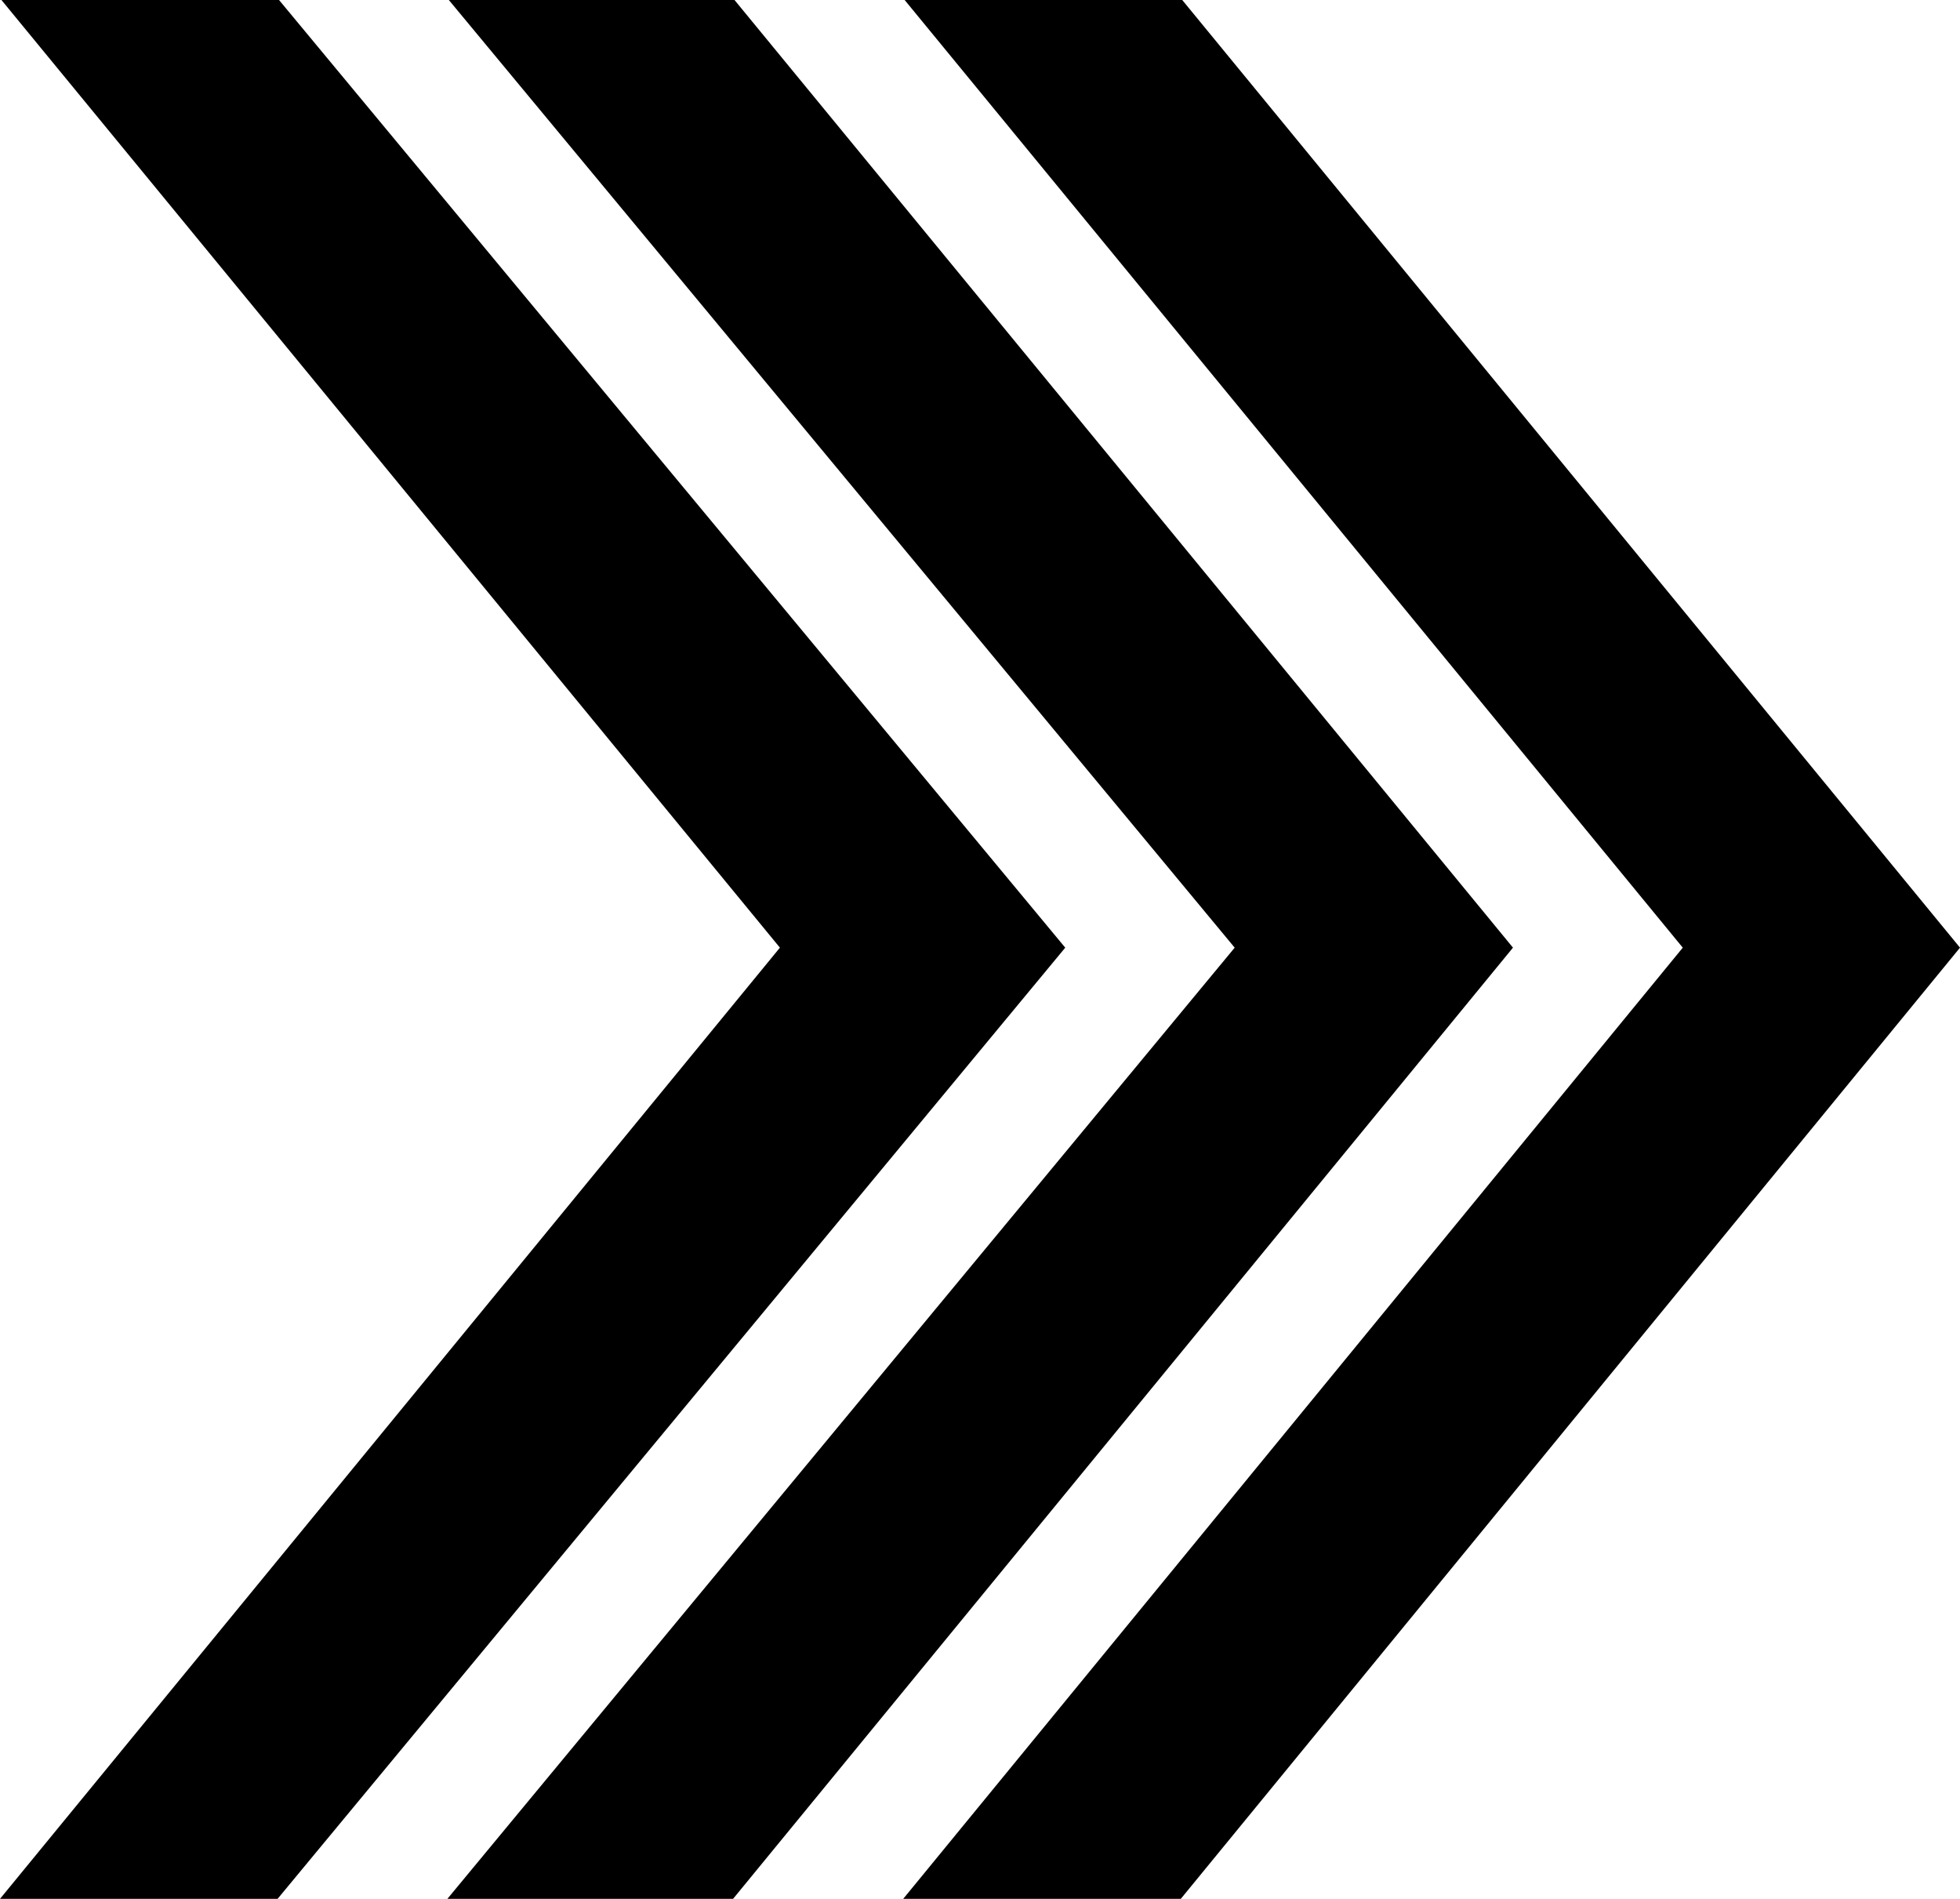
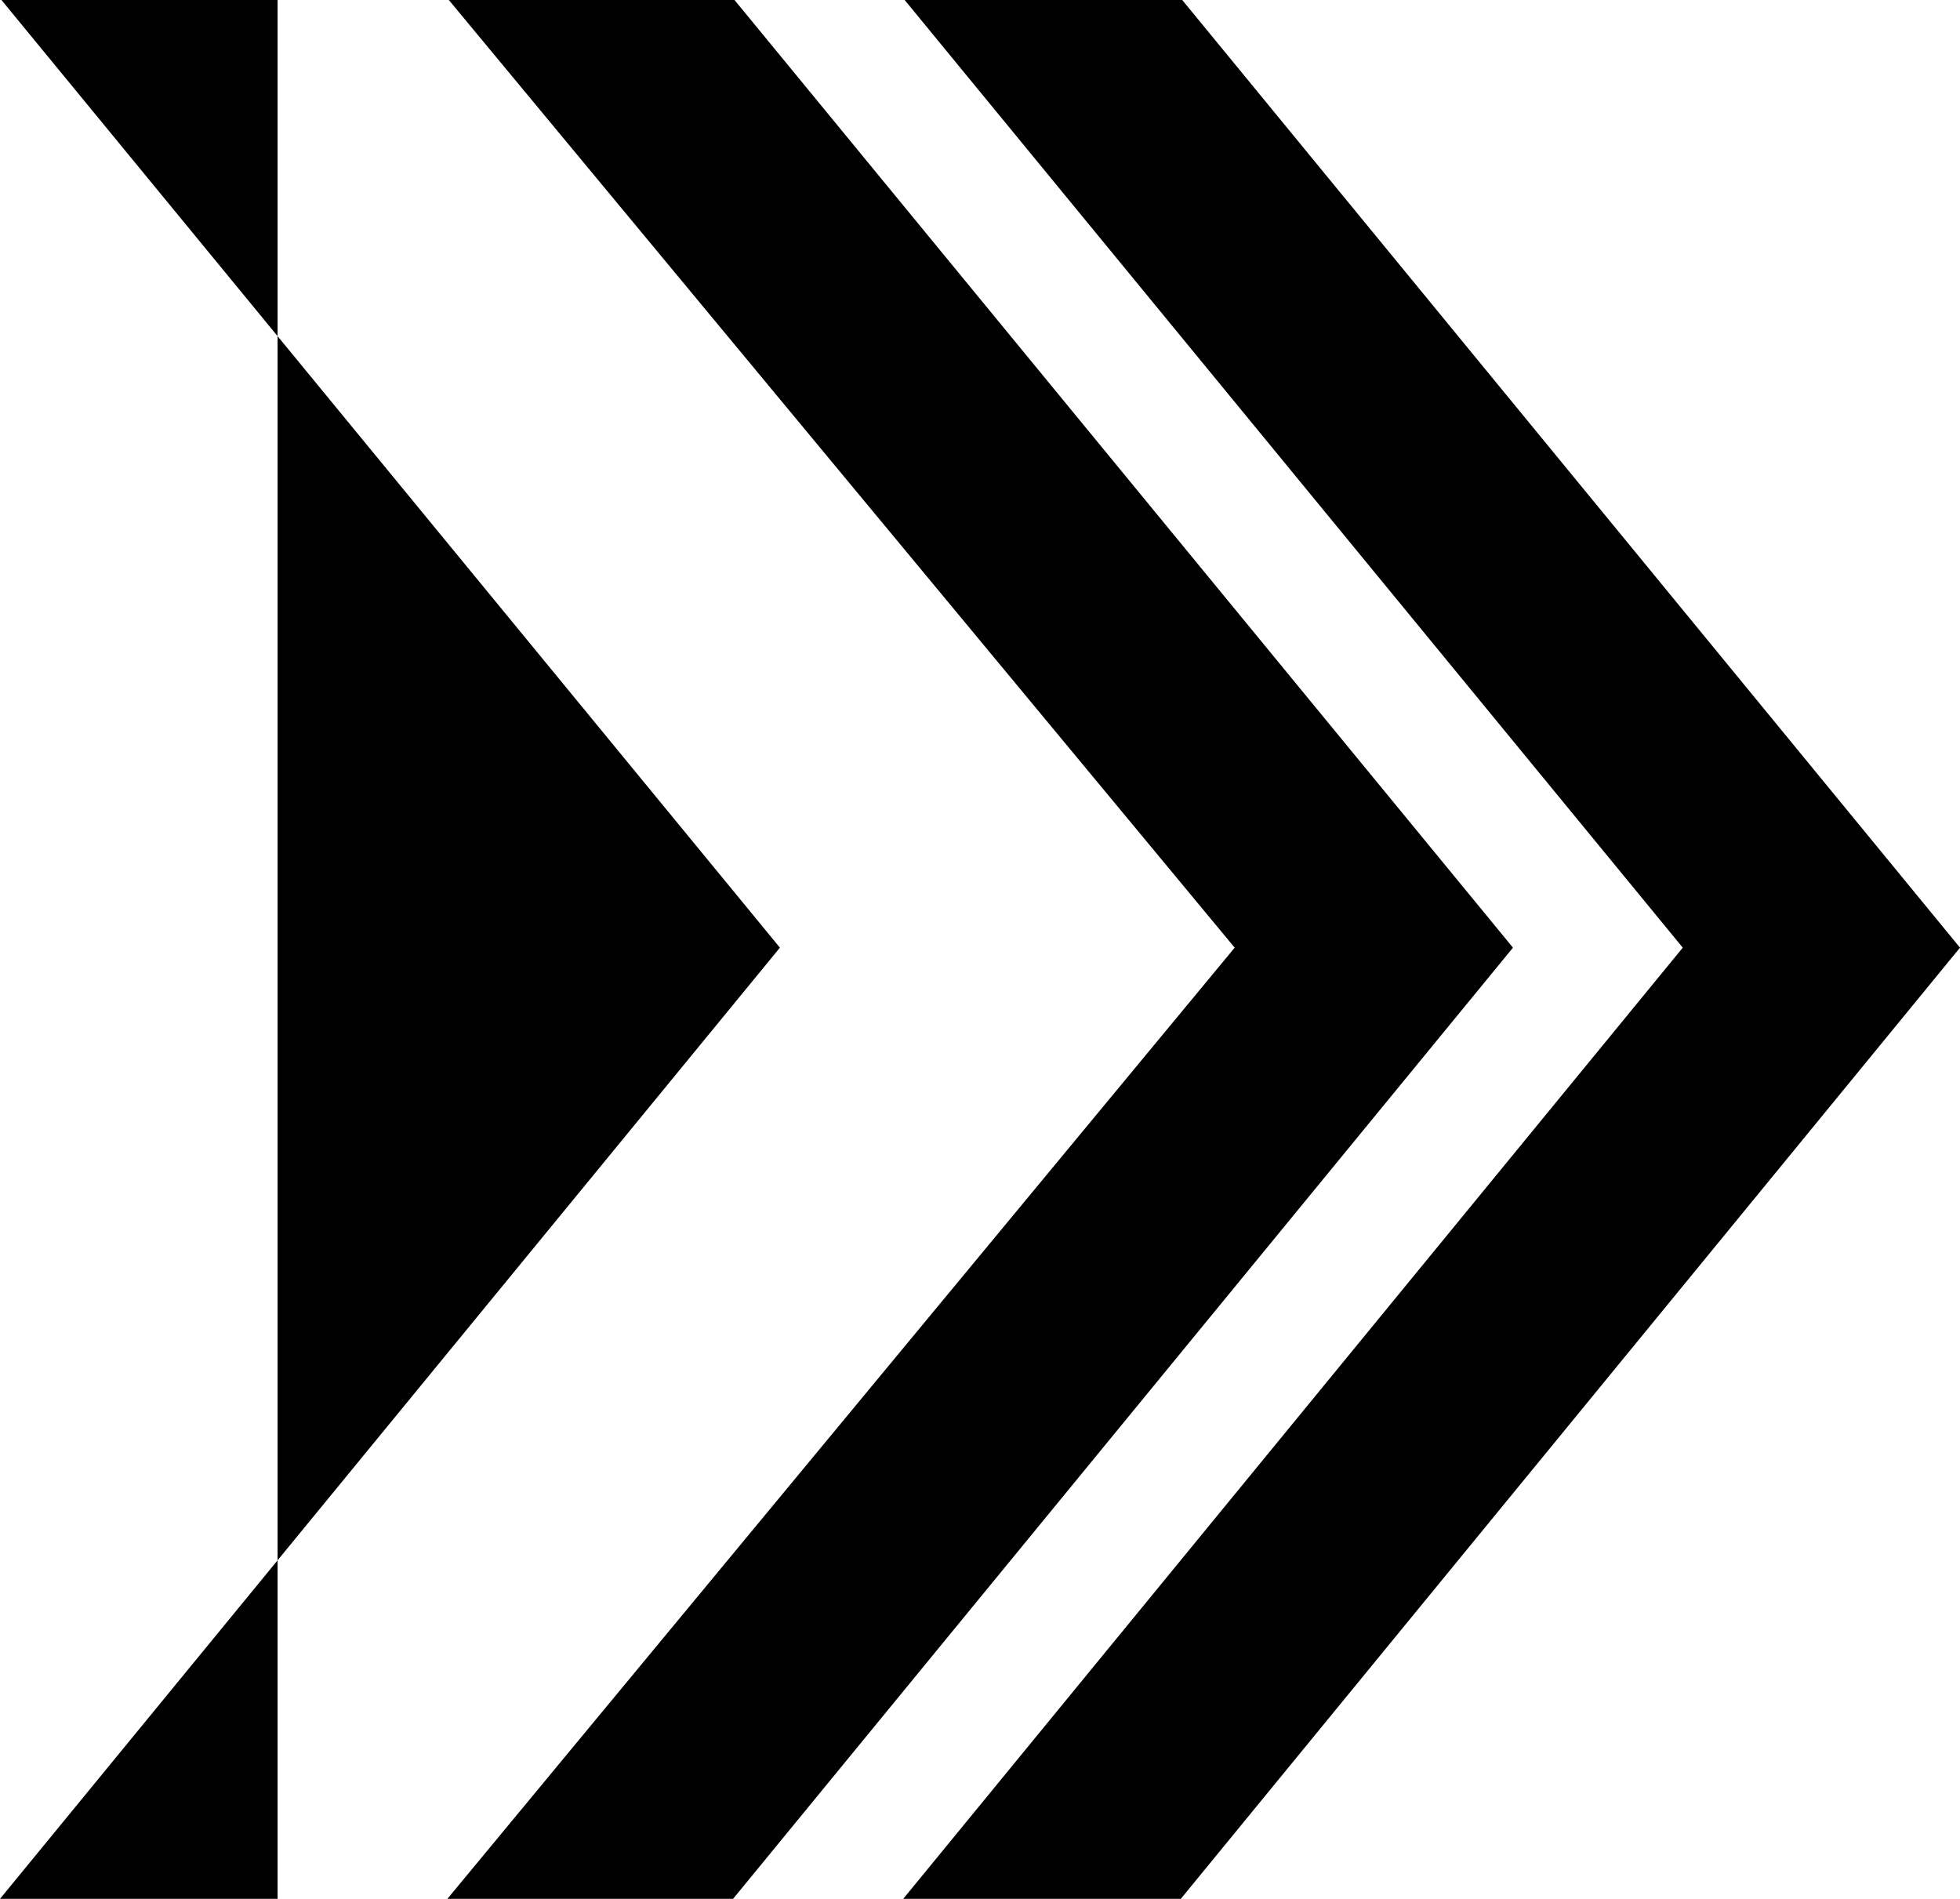
<svg xmlns="http://www.w3.org/2000/svg" id="Layer_1" data-name="Layer 1" viewBox="0 0 55.64 53.9">
  <defs>
    <style>.cls-1{fill-rule:evenodd;}</style>
  </defs>
  <title>Arrow (28)</title>
-   <path class="cls-1" d="M-7102.35,5635.27h-7.88l22.13-27-22.13-26.95h7.88l22.12,26.95Zm-12.71,0h-8.11l22.35-27-22.35-26.95h8.11l22.14,26.95Zm-12.93,0h-7.88l22.14-27-22.14-26.95h7.88l22.36,26.95Z" transform="translate(7135.87 -5581.37)" />
+   <path class="cls-1" d="M-7102.35,5635.27h-7.88l22.13-27-22.13-26.95h7.88l22.12,26.95Zm-12.71,0h-8.11l22.35-27-22.35-26.95h8.11l22.14,26.95Zm-12.93,0h-7.88l22.14-27-22.14-26.95h7.88Z" transform="translate(7135.87 -5581.37)" />
</svg>